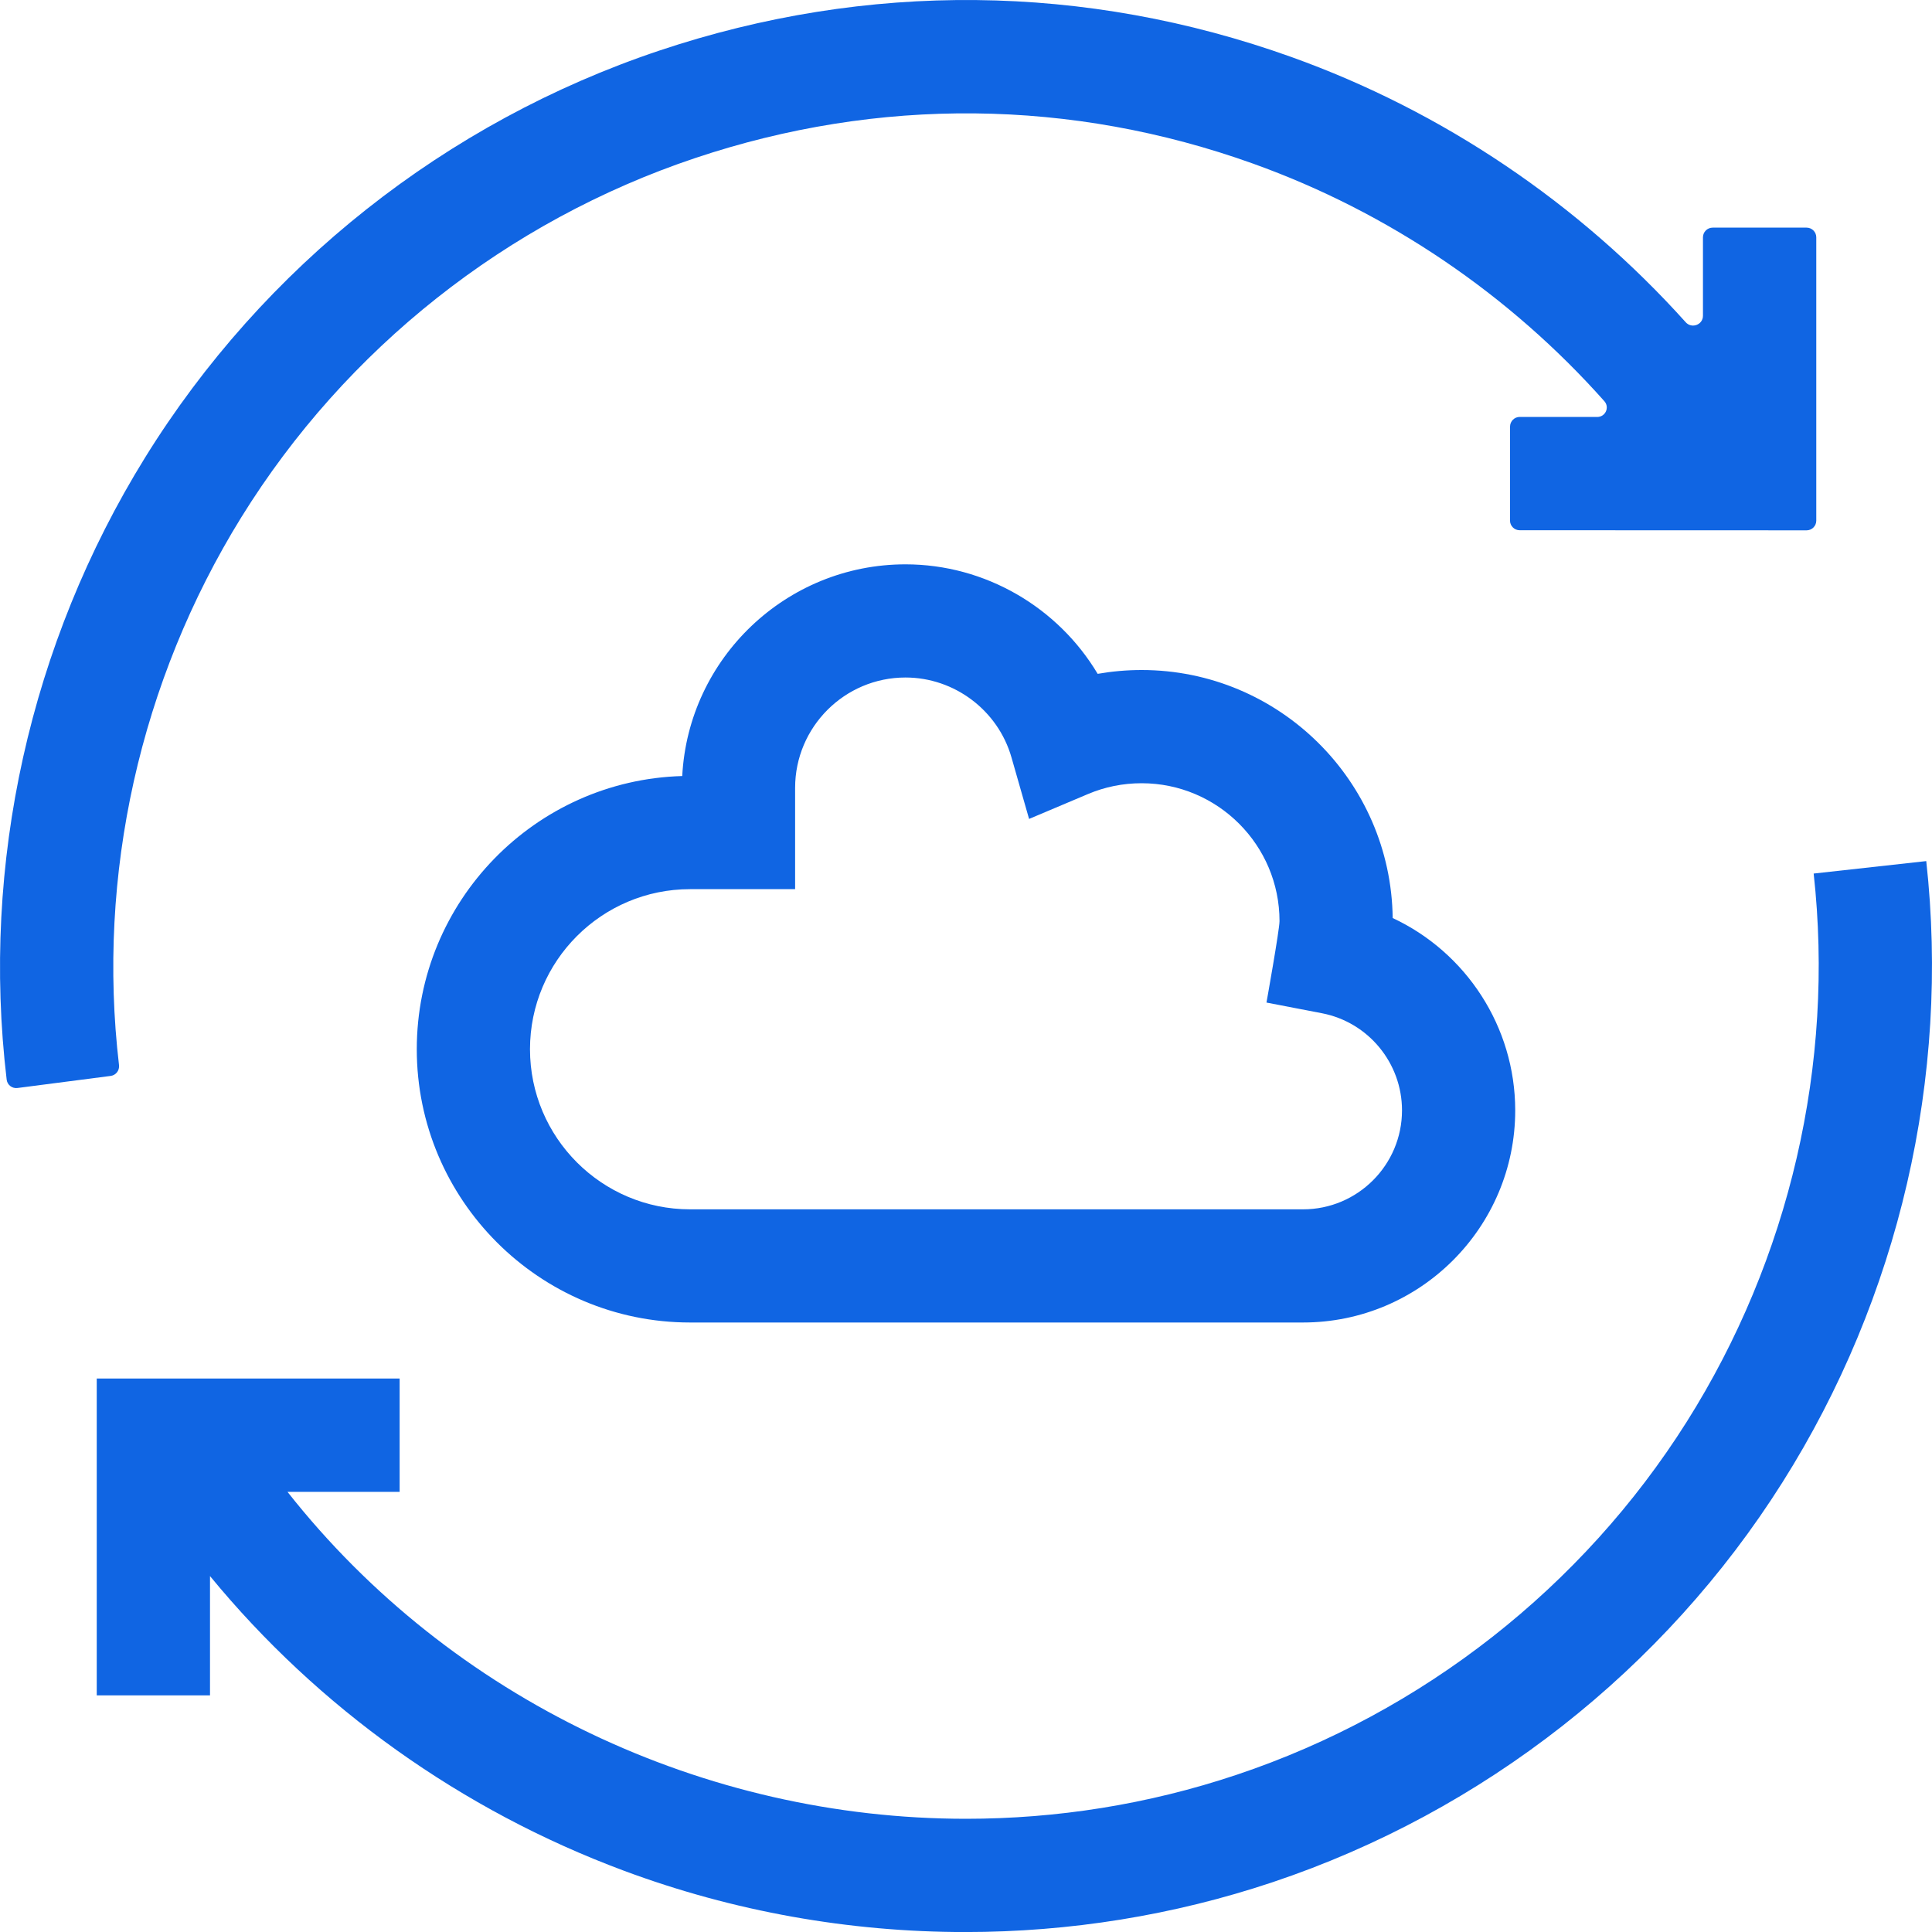
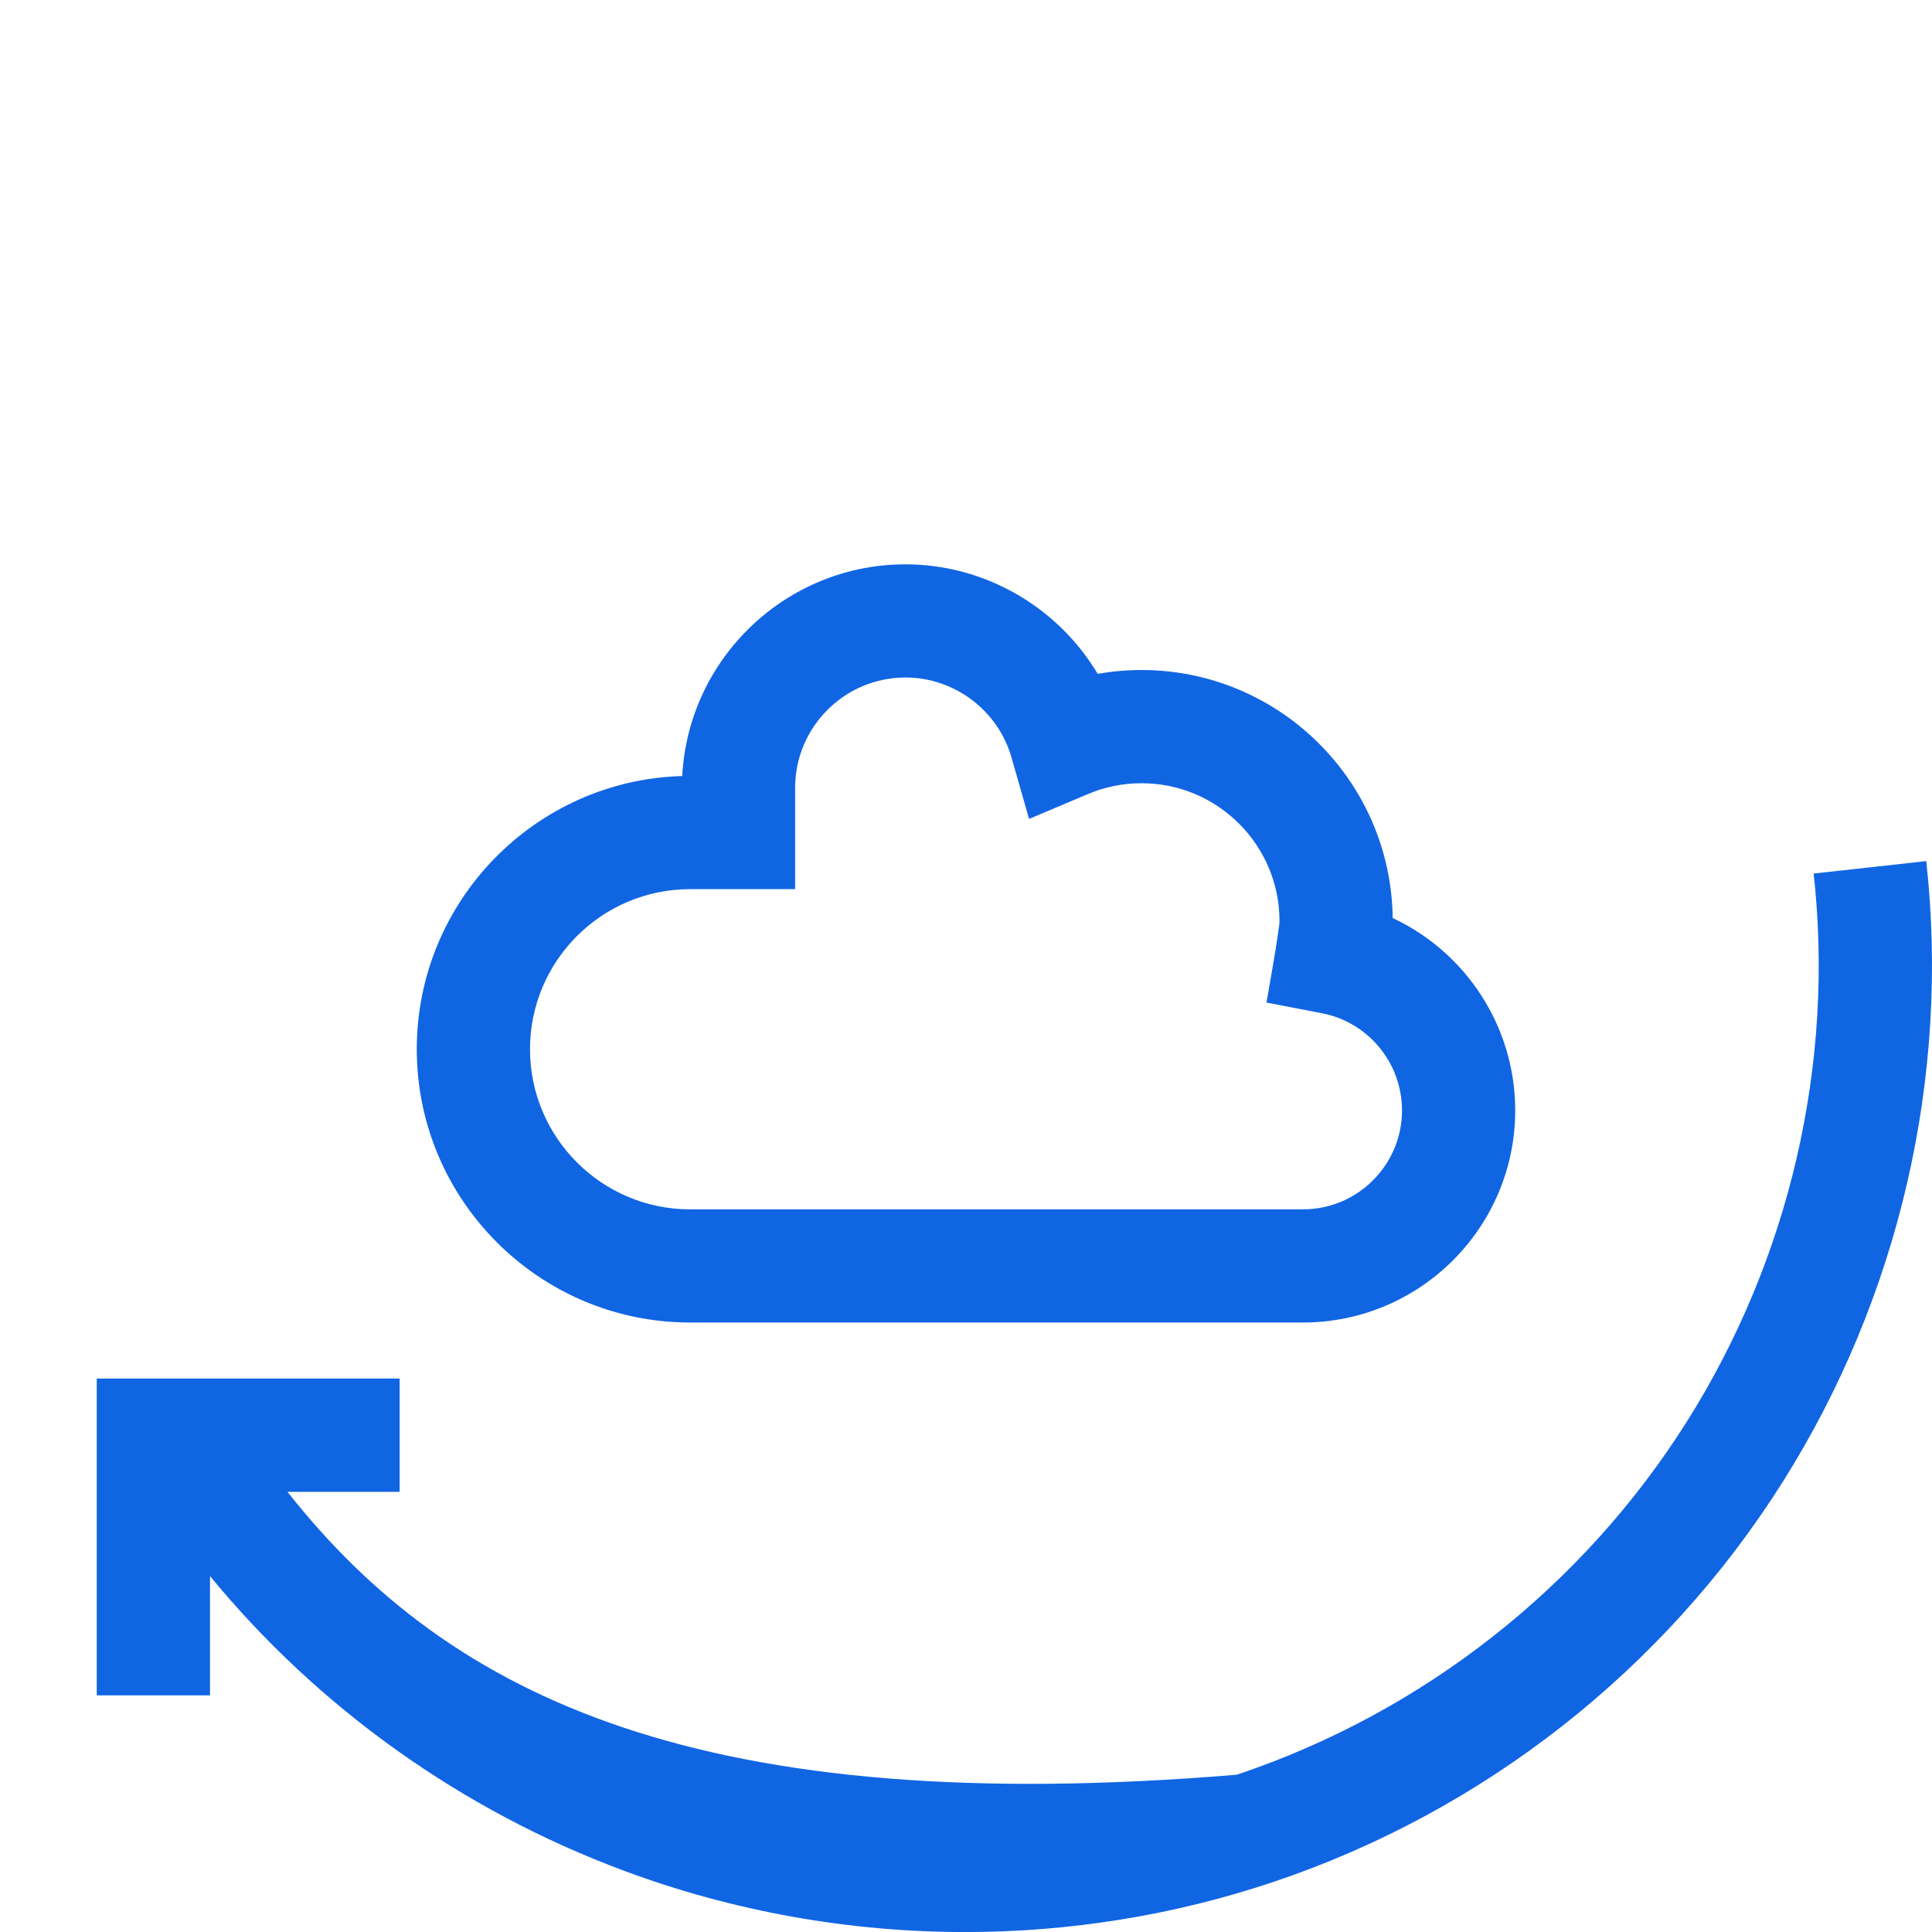
<svg xmlns="http://www.w3.org/2000/svg" width="40" height="40" viewBox="0 0 40 40" fill="none">
  <g clip-path="url(#clip0_54750_1847)">
    <path d="M28.834 19.007C28.8 16.17 26.481 13.872 23.636 13.872C23.328 13.872 23.024 13.899 22.726 13.951C21.905 12.575 20.399 11.684 18.747 11.684C16.277 11.684 14.252 13.629 14.125 16.067C11.079 16.153 8.629 18.657 8.629 21.723C8.629 24.843 11.167 27.381 14.287 27.381H26.978C29.4 27.381 31.371 25.411 31.371 22.989C31.37 21.254 30.35 19.715 28.834 19.007ZM26.978 25.038H14.287C12.459 25.038 10.973 23.551 10.973 21.723C10.973 19.895 12.459 18.409 14.287 18.409H16.462V16.312C16.462 15.052 17.487 14.027 18.747 14.027C19.761 14.027 20.664 14.708 20.942 15.683L21.306 16.955L22.525 16.44C22.877 16.291 23.25 16.216 23.636 16.216C25.21 16.216 26.491 17.497 26.491 19.071C26.491 19.249 26.221 20.757 26.221 20.757L27.369 20.978C28.329 21.163 29.027 22.009 29.027 22.989C29.027 24.119 28.108 25.038 26.978 25.038Z" fill="#1065E3" />
-     <path d="M39.881 17.828L37.55 18.086C37.986 22.029 37.052 26.061 34.921 29.438C32.761 32.861 29.453 35.456 25.606 36.744C23.765 37.361 21.873 37.656 20 37.656C14.592 37.656 9.344 35.192 5.952 30.887H8.274V28.541H2.003V35.101H4.348V32.631C6.585 35.354 9.549 37.478 12.914 38.73C15.188 39.577 17.587 40.001 19.983 40.001C22.139 40.001 24.293 39.657 26.351 38.968C30.708 37.509 34.456 34.569 36.904 30.69C39.318 26.866 40.375 22.298 39.881 17.828Z" fill="#1065E3" />
-     <path d="M4.996 10.71C7.157 7.22 10.494 4.578 14.394 3.272C18.191 2 22.186 2.04 25.947 3.389C28.747 4.393 31.258 6.103 33.217 8.307C33.33 8.435 33.238 8.633 33.068 8.633L31.464 8.632C31.354 8.632 31.264 8.722 31.264 8.832L31.263 10.778C31.263 10.888 31.353 10.978 31.463 10.978L37.404 10.98C37.514 10.98 37.604 10.89 37.604 10.78V4.913C37.604 4.803 37.514 4.713 37.404 4.713H35.459C35.348 4.713 35.258 4.803 35.258 4.913V6.538C35.258 6.724 35.025 6.811 34.901 6.672C32.692 4.213 29.876 2.306 26.739 1.181C22.477 -0.347 17.951 -0.393 13.649 1.048C9.231 2.528 5.45 5.521 3.002 9.476C0.621 13.323 -0.393 17.888 0.138 22.353C0.151 22.462 0.251 22.54 0.361 22.526L2.29 22.276C2.4 22.262 2.477 22.162 2.464 22.052C2.002 18.12 2.898 14.1 4.996 10.71Z" fill="#1065E3" />
+     <path d="M39.881 17.828L37.55 18.086C37.986 22.029 37.052 26.061 34.921 29.438C32.761 32.861 29.453 35.456 25.606 36.744C14.592 37.656 9.344 35.192 5.952 30.887H8.274V28.541H2.003V35.101H4.348V32.631C6.585 35.354 9.549 37.478 12.914 38.73C15.188 39.577 17.587 40.001 19.983 40.001C22.139 40.001 24.293 39.657 26.351 38.968C30.708 37.509 34.456 34.569 36.904 30.69C39.318 26.866 40.375 22.298 39.881 17.828Z" fill="#1065E3" />
  </g>
  <defs>
    <clipPath id="clip0_54750_1847">
      <rect width="40" height="40" fill="white" />
    </clipPath>
  </defs>
</svg>